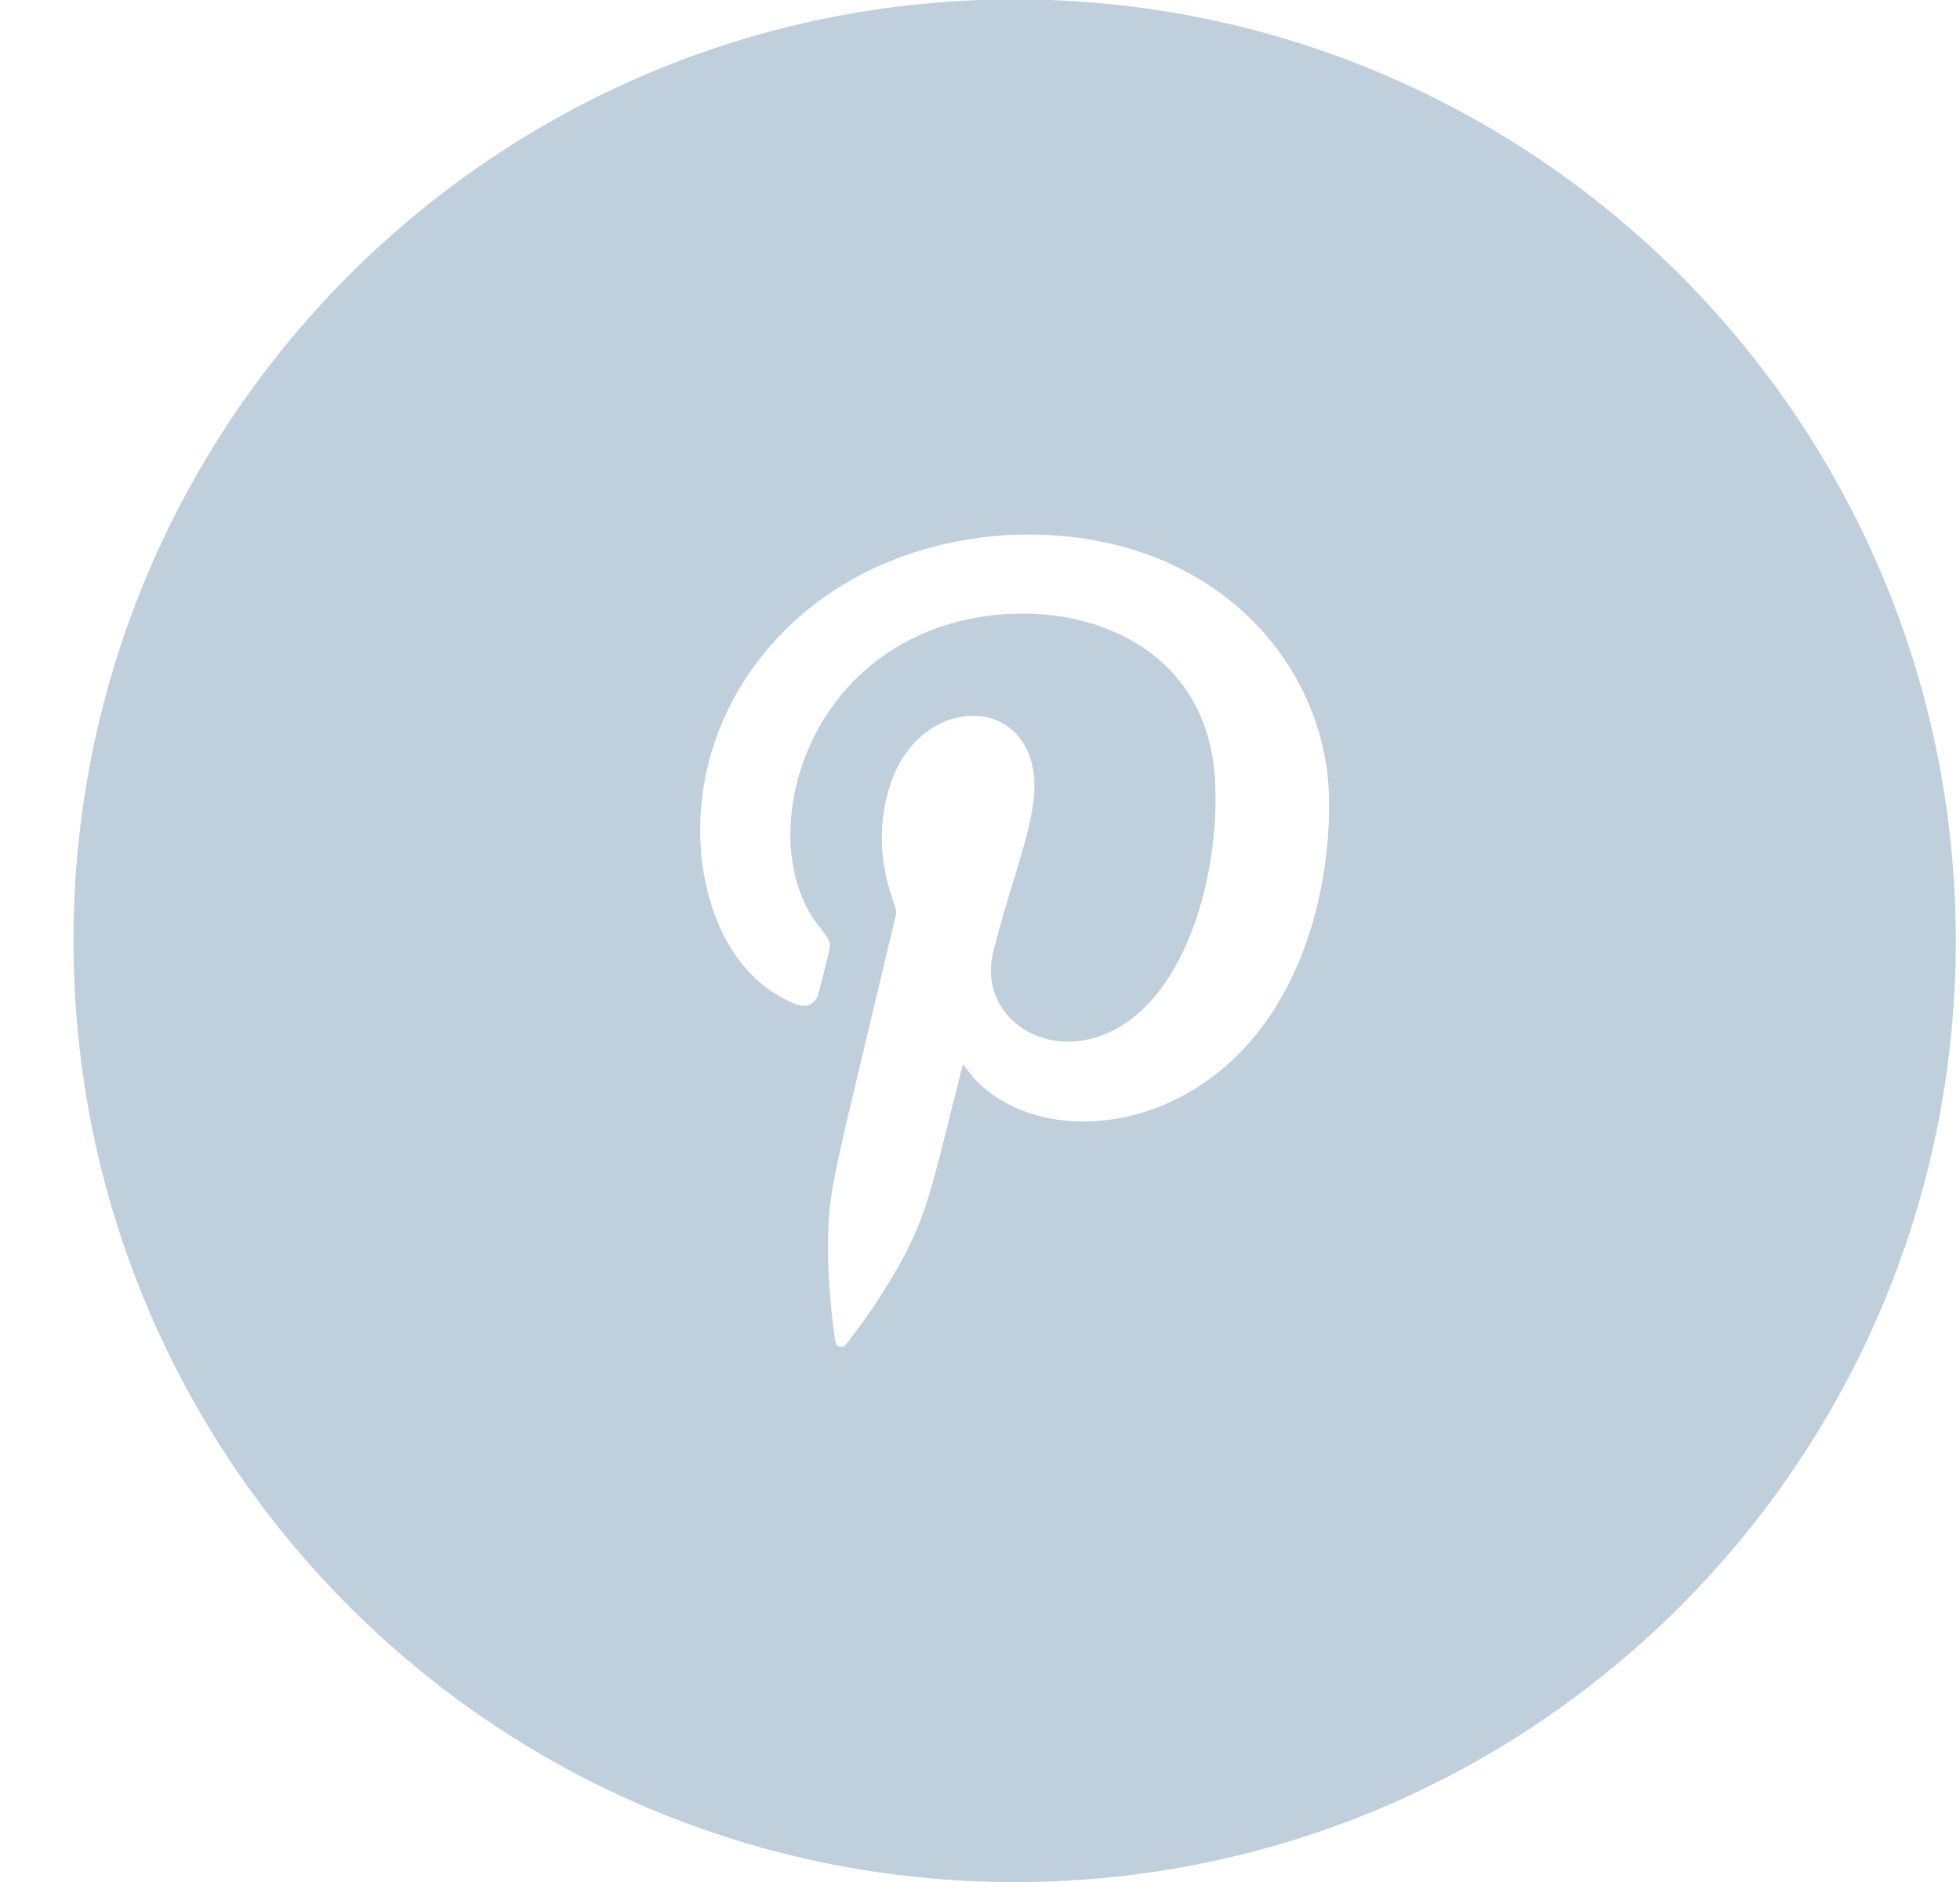
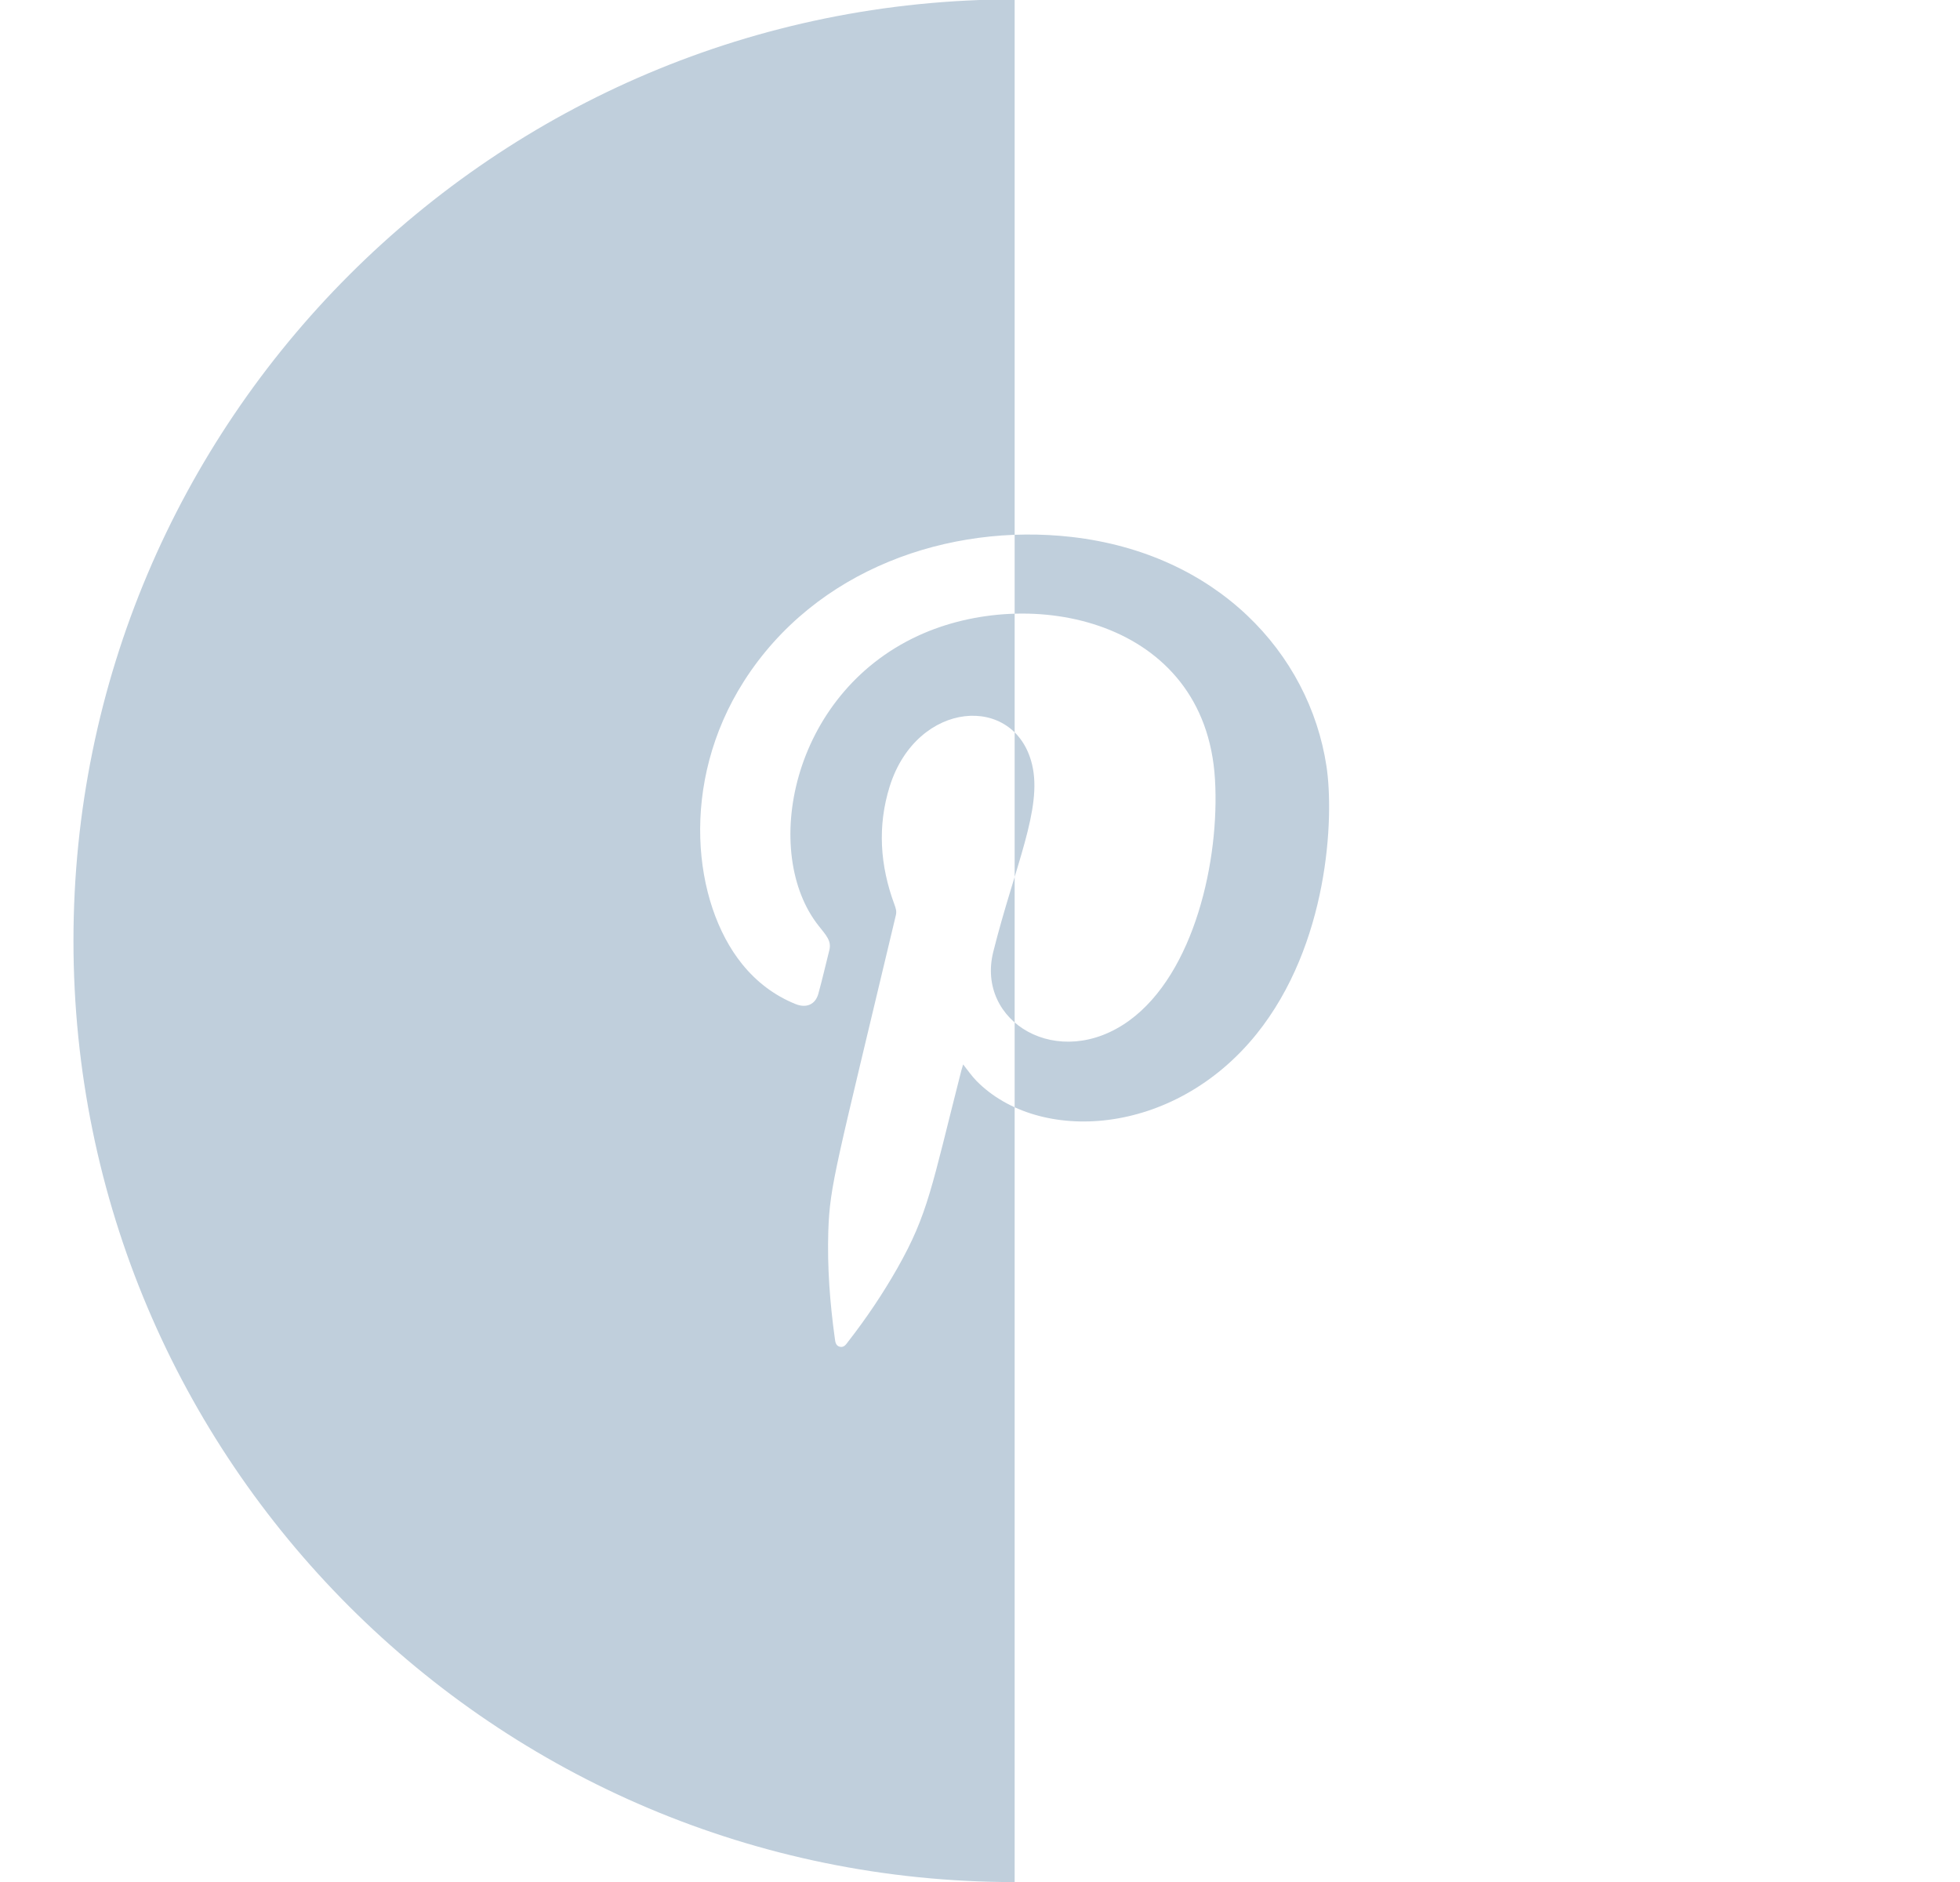
<svg xmlns="http://www.w3.org/2000/svg" width="25" height="24">
-   <path fill="#C0CFDC" fill-rule="evenodd" d="M12.942 24.001C6.311 24.001.937 18.627.937 11.997.937 5.366 6.311-.008 12.942-.008c6.63 0 12.004 5.374 12.004 12.005 0 6.63-5.374 12.004-12.004 12.004zm3.977-14.232c-.22-1.441-1.395-2.71-3.254-2.922-1.556-.176-3.261.405-4.177 1.842-.827 1.298-.648 2.83-.023 3.604.184.228.41.401.682.511.138.056.253.006.291-.131.051-.184.093-.37.14-.555.031-.119-.041-.191-.134-.309-.737-.924-.366-2.947 1.265-3.701 1.424-.659 3.667-.216 3.788 1.829.062 1.026-.262 2.474-1.094 3.078-.903.655-1.96.017-1.733-.88.273-1.088.63-1.824.494-2.386-.218-.909-1.467-.824-1.815.277-.16.51-.124 1.014.06 1.51.016.044.03.085.018.134-.768 3.23-.842 3.435-.862 4.031-.014.457.02.911.083 1.365.006.045.01.097.067.109.052.011.078-.033.104-.067.232-.298.442-.61.629-.939.391-.692.433-1.023.813-2.514l.024-.081c.059.075.109.147.169.209.793.807 2.512.719 3.572-.595.921-1.144.993-2.762.893-3.419z" />
+   <path fill="#C0CFDC" fill-rule="evenodd" d="M12.942 24.001C6.311 24.001.937 18.627.937 11.997.937 5.366 6.311-.008 12.942-.008zm3.977-14.232c-.22-1.441-1.395-2.71-3.254-2.922-1.556-.176-3.261.405-4.177 1.842-.827 1.298-.648 2.83-.023 3.604.184.228.41.401.682.511.138.056.253.006.291-.131.051-.184.093-.37.14-.555.031-.119-.041-.191-.134-.309-.737-.924-.366-2.947 1.265-3.701 1.424-.659 3.667-.216 3.788 1.829.062 1.026-.262 2.474-1.094 3.078-.903.655-1.96.017-1.733-.88.273-1.088.63-1.824.494-2.386-.218-.909-1.467-.824-1.815.277-.16.51-.124 1.014.06 1.51.016.044.03.085.018.134-.768 3.23-.842 3.435-.862 4.031-.014.457.02.911.083 1.365.006.045.01.097.067.109.052.011.078-.033.104-.067.232-.298.442-.61.629-.939.391-.692.433-1.023.813-2.514l.024-.081c.059.075.109.147.169.209.793.807 2.512.719 3.572-.595.921-1.144.993-2.762.893-3.419z" />
</svg>